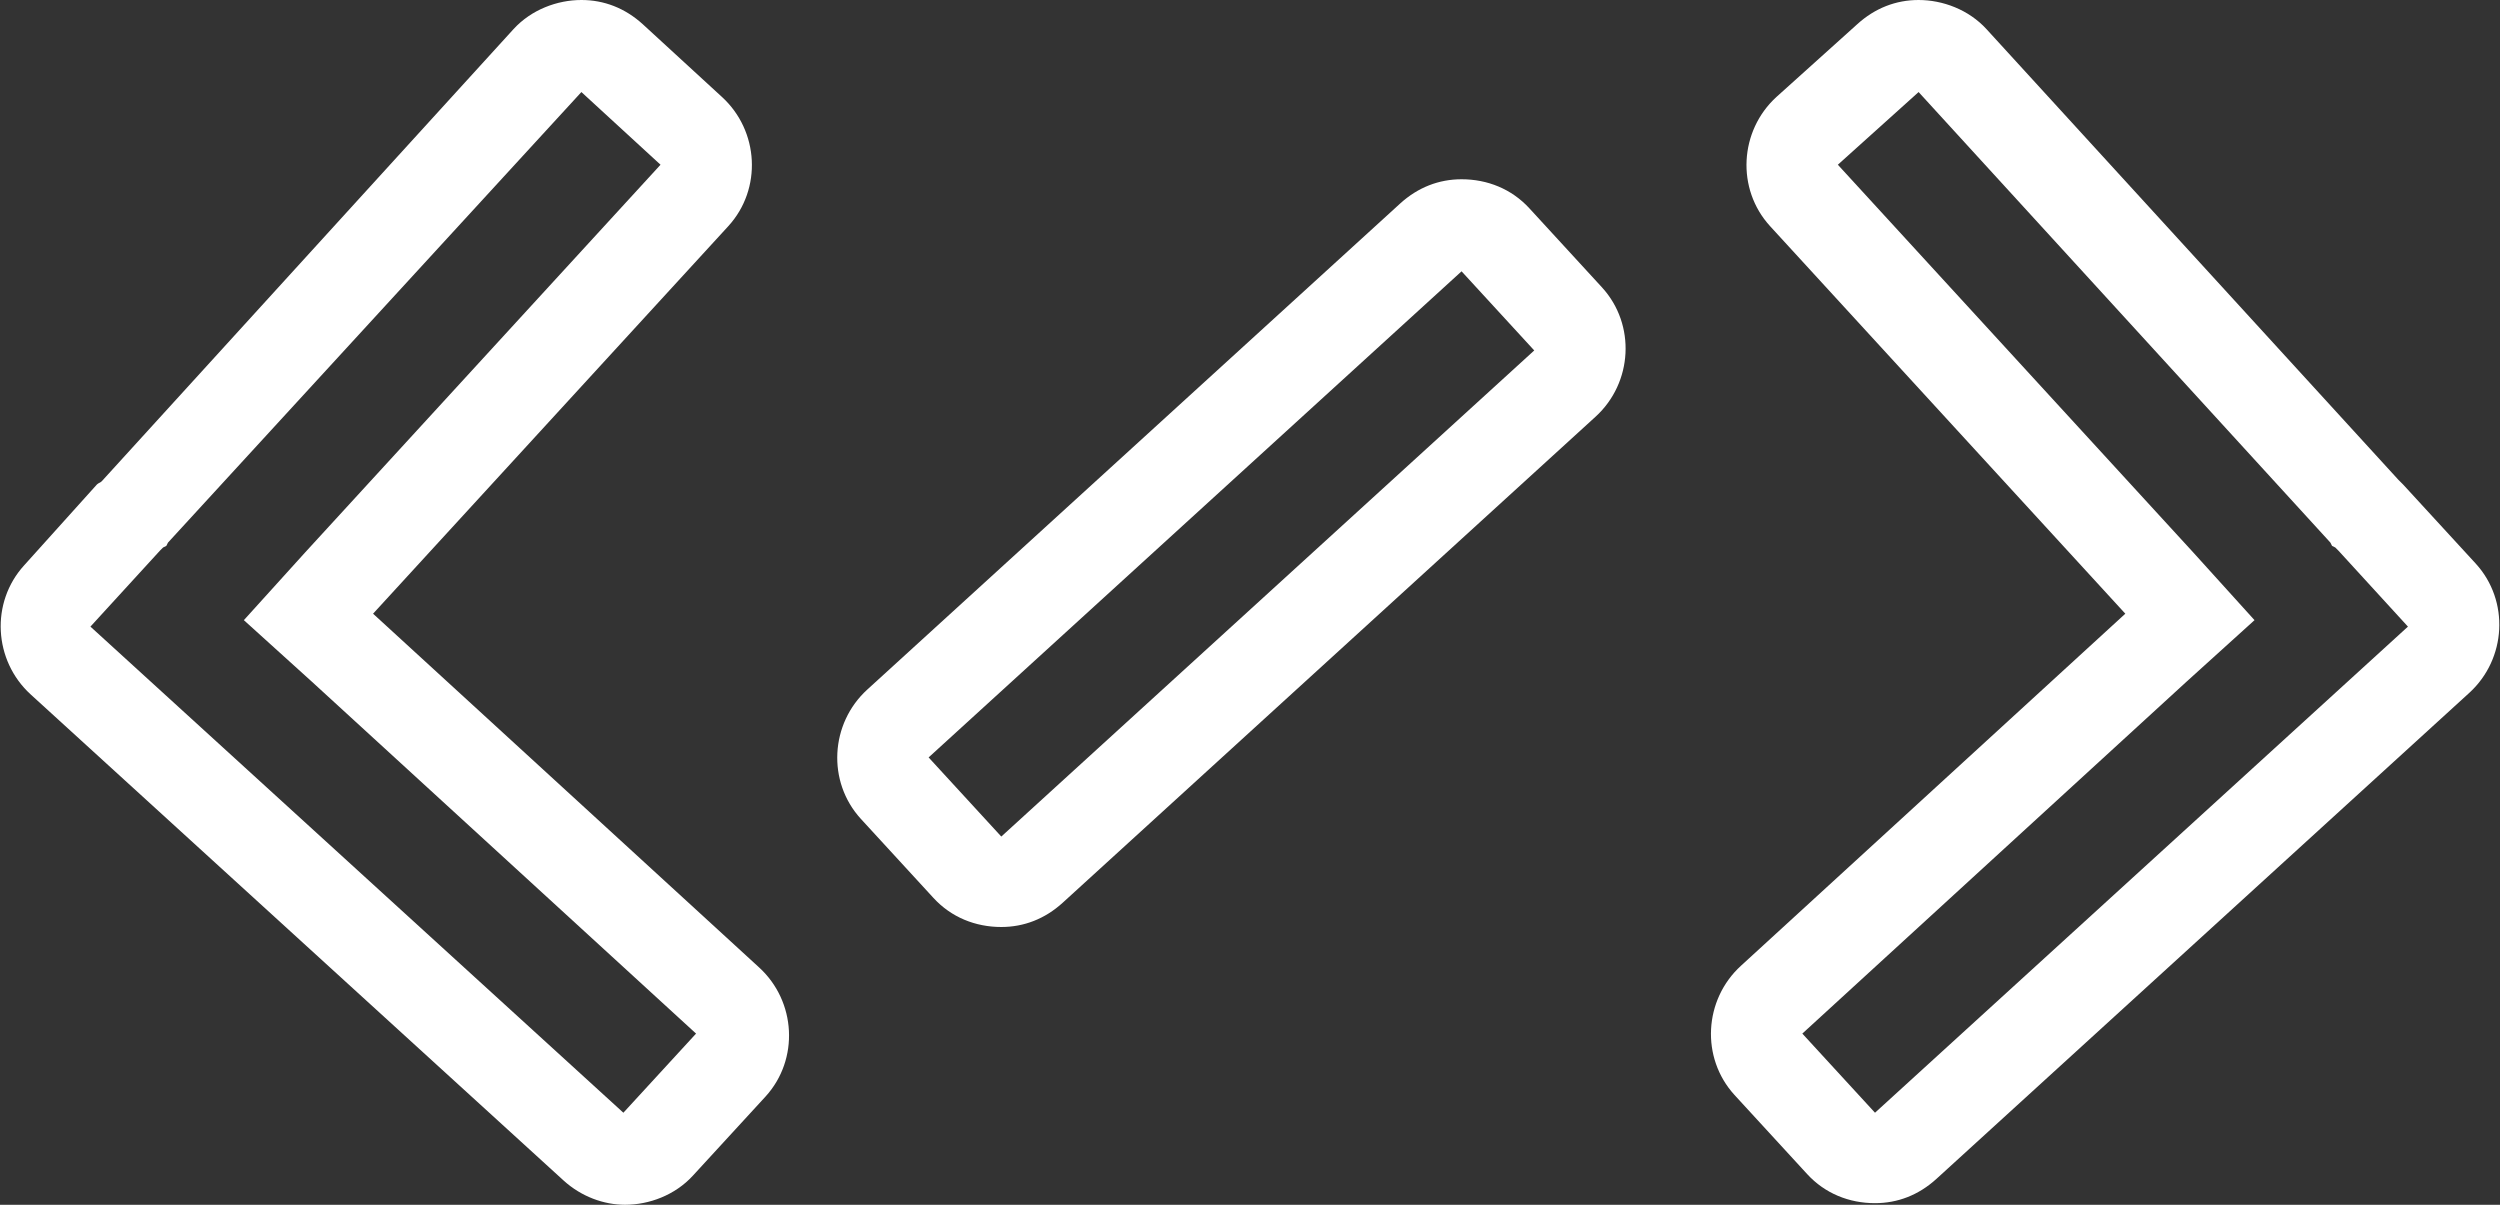
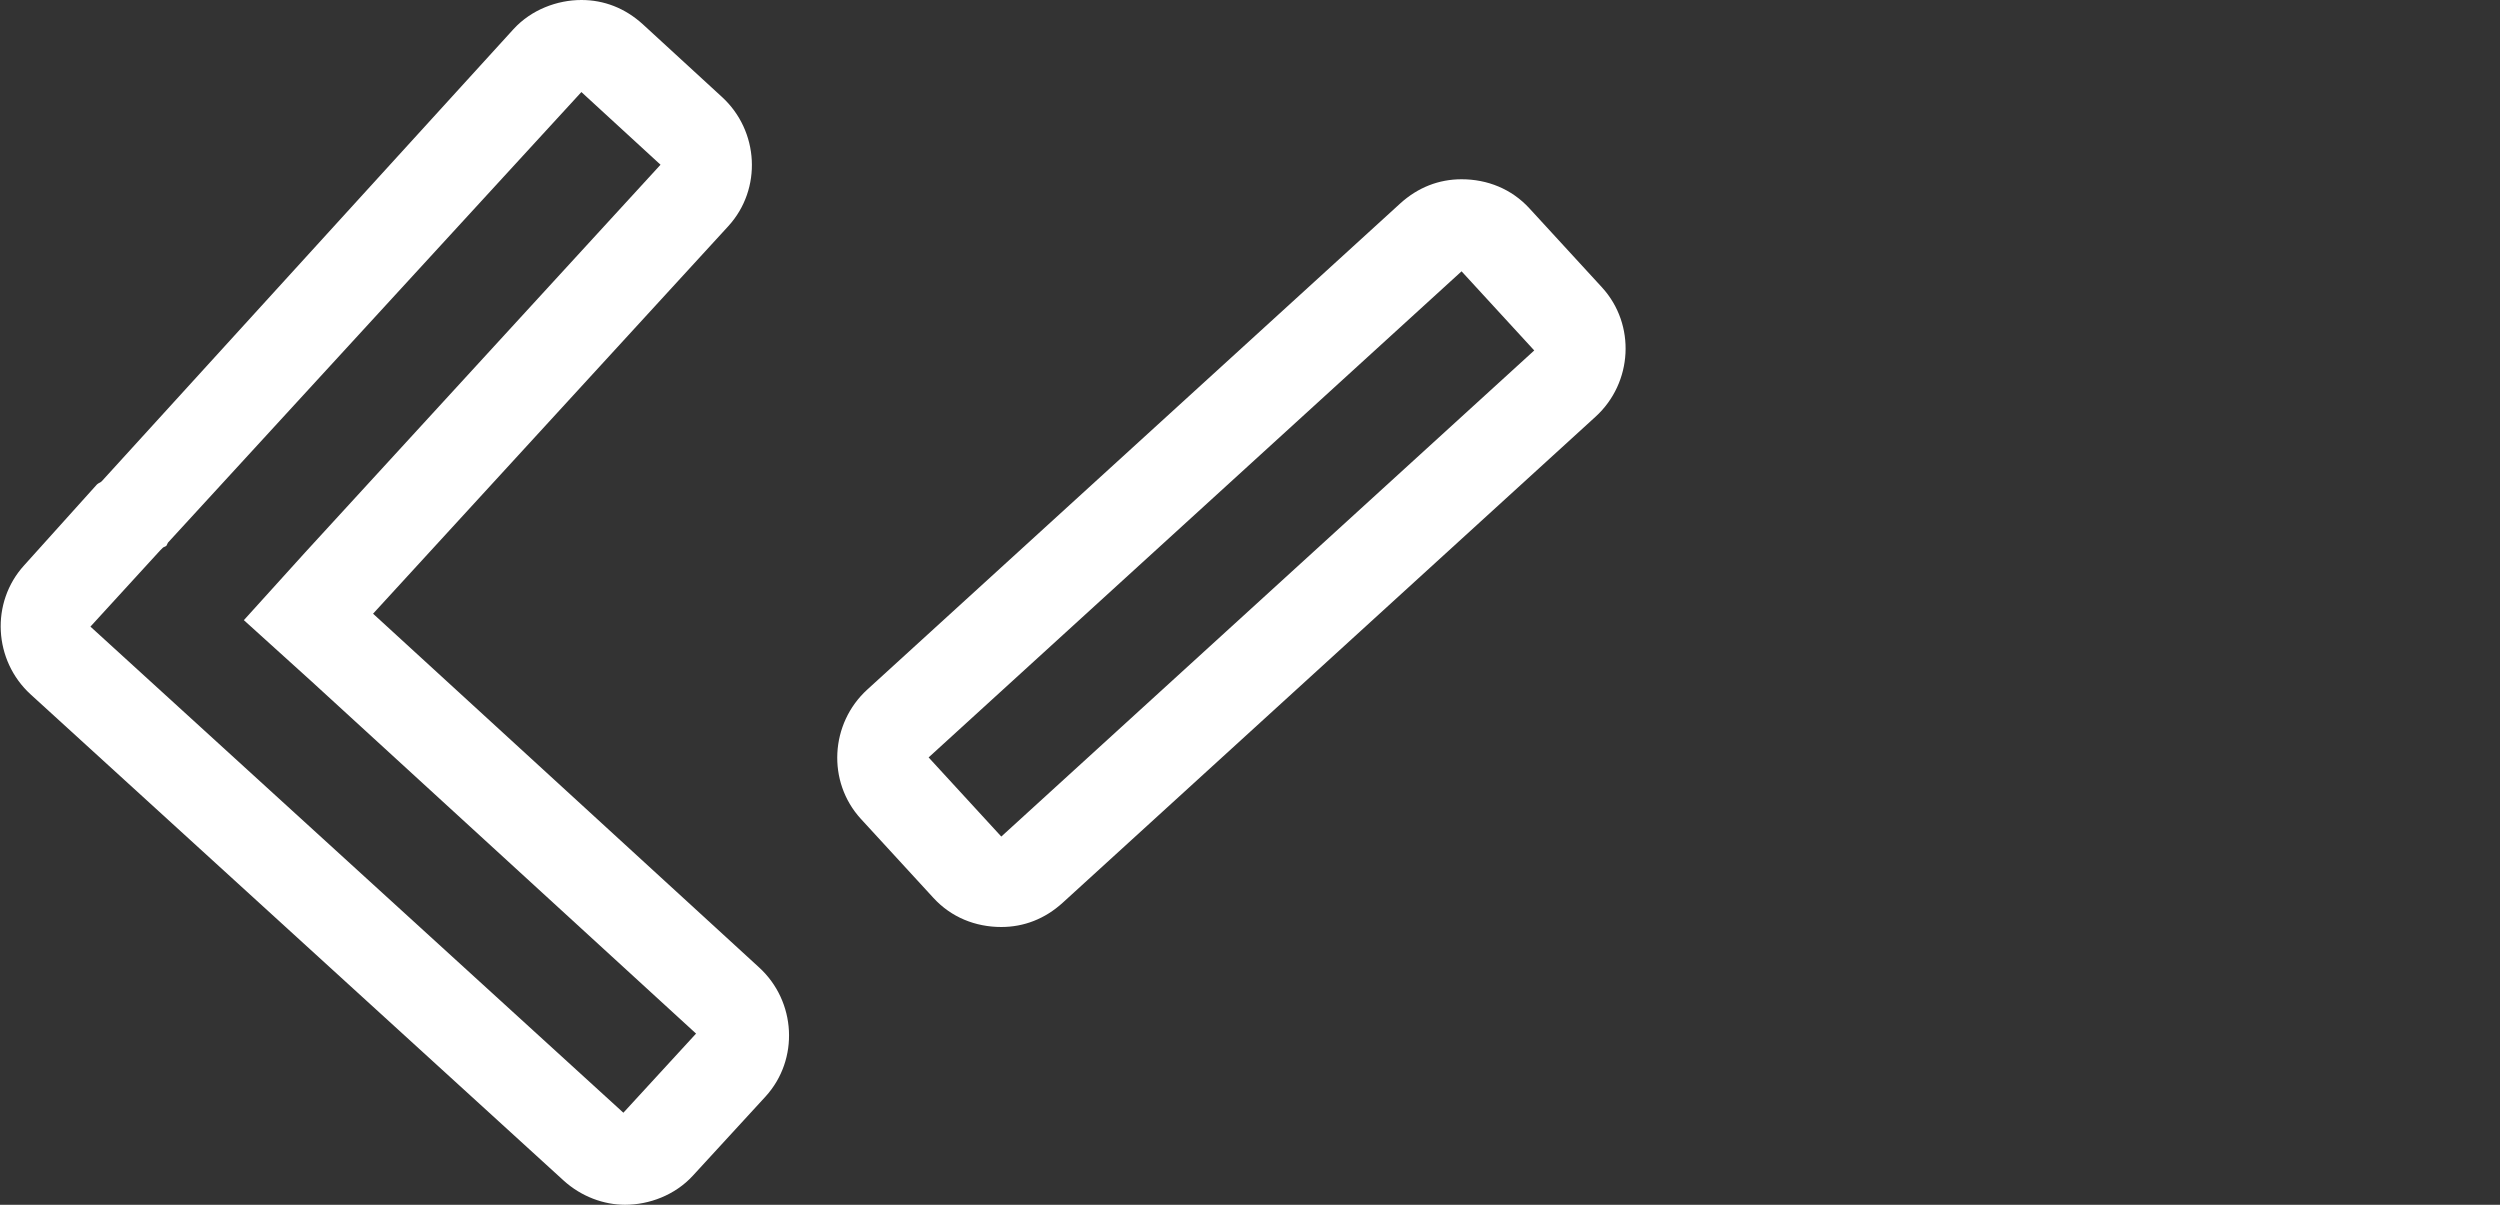
<svg xmlns="http://www.w3.org/2000/svg" enable-background="new 0 0 154.8 74.6" viewBox="0 0 154.8 74.6">
  <rect x="0" y="0" width="154.8" height="74.6" fill="#333333" stroke="none" />
  <g fill="#fff">
    <path d="m90.5 16.8 4.5 4.9-33 30.1-4.5-4.9zm0-5.7c-1.4 0-2.7.5-3.8 1.5l-33 30.1c-2.3 2.1-2.5 5.7-.4 8l4.5 4.9c1.1 1.2 2.6 1.8 4.2 1.8 1.4 0 2.7-.5 3.8-1.5l33-30.1c2.3-2.1 2.5-5.7.4-8l-4.5-4.9c-1.1-1.2-2.6-1.8-4.2-1.8z" />
-     <path d="m118.8 5.7 25.5 27.9.1.2.2.1c.1.1.1.1.2.2l4.3 4.7-33 30.1-4.5-4.9 23.8-21.8 4.2-3.8-3.8-4.2-22-24zm0-5.7c-1.4 0-2.7.5-3.8 1.5l-5 4.5c-2.3 2.1-2.5 5.7-.4 8l22 24-23.8 21.8c-2.3 2.1-2.5 5.7-.4 8l4.5 4.9c1.1 1.2 2.6 1.8 4.2 1.8 1.4 0 2.7-.5 3.8-1.5l33-30.1c2.3-2.1 2.5-5.7.4-8l-4.5-4.9c-.1-.1-.2-.2-.3-.3l-25.5-27.9c-1.1-1.2-2.7-1.8-4.2-1.8z" />
    <path d="m36 5.7 4.9 4.5-22 24-3.8 4.2 4.2 3.8 23.8 21.8-4.5 4.9-33-30.1 4.3-4.7.2-.2.2-.1.1-.2zm0-5.7c-1.5 0-3.1.6-4.2 1.8l-25.5 28c-.1.1-.2.1-.3.2l-4.5 5c-2.1 2.3-1.9 5.9.4 8l33 30.1c1.1 1 2.5 1.5 3.8 1.5 1.5 0 3.1-.6 4.2-1.8l4.5-4.9c2.1-2.3 1.9-5.9-.4-8l-23.9-21.9 22-24c2.1-2.3 1.9-5.9-.4-8l-4.9-4.5c-1.1-1-2.4-1.5-3.8-1.5z" />
  </g>
</svg>